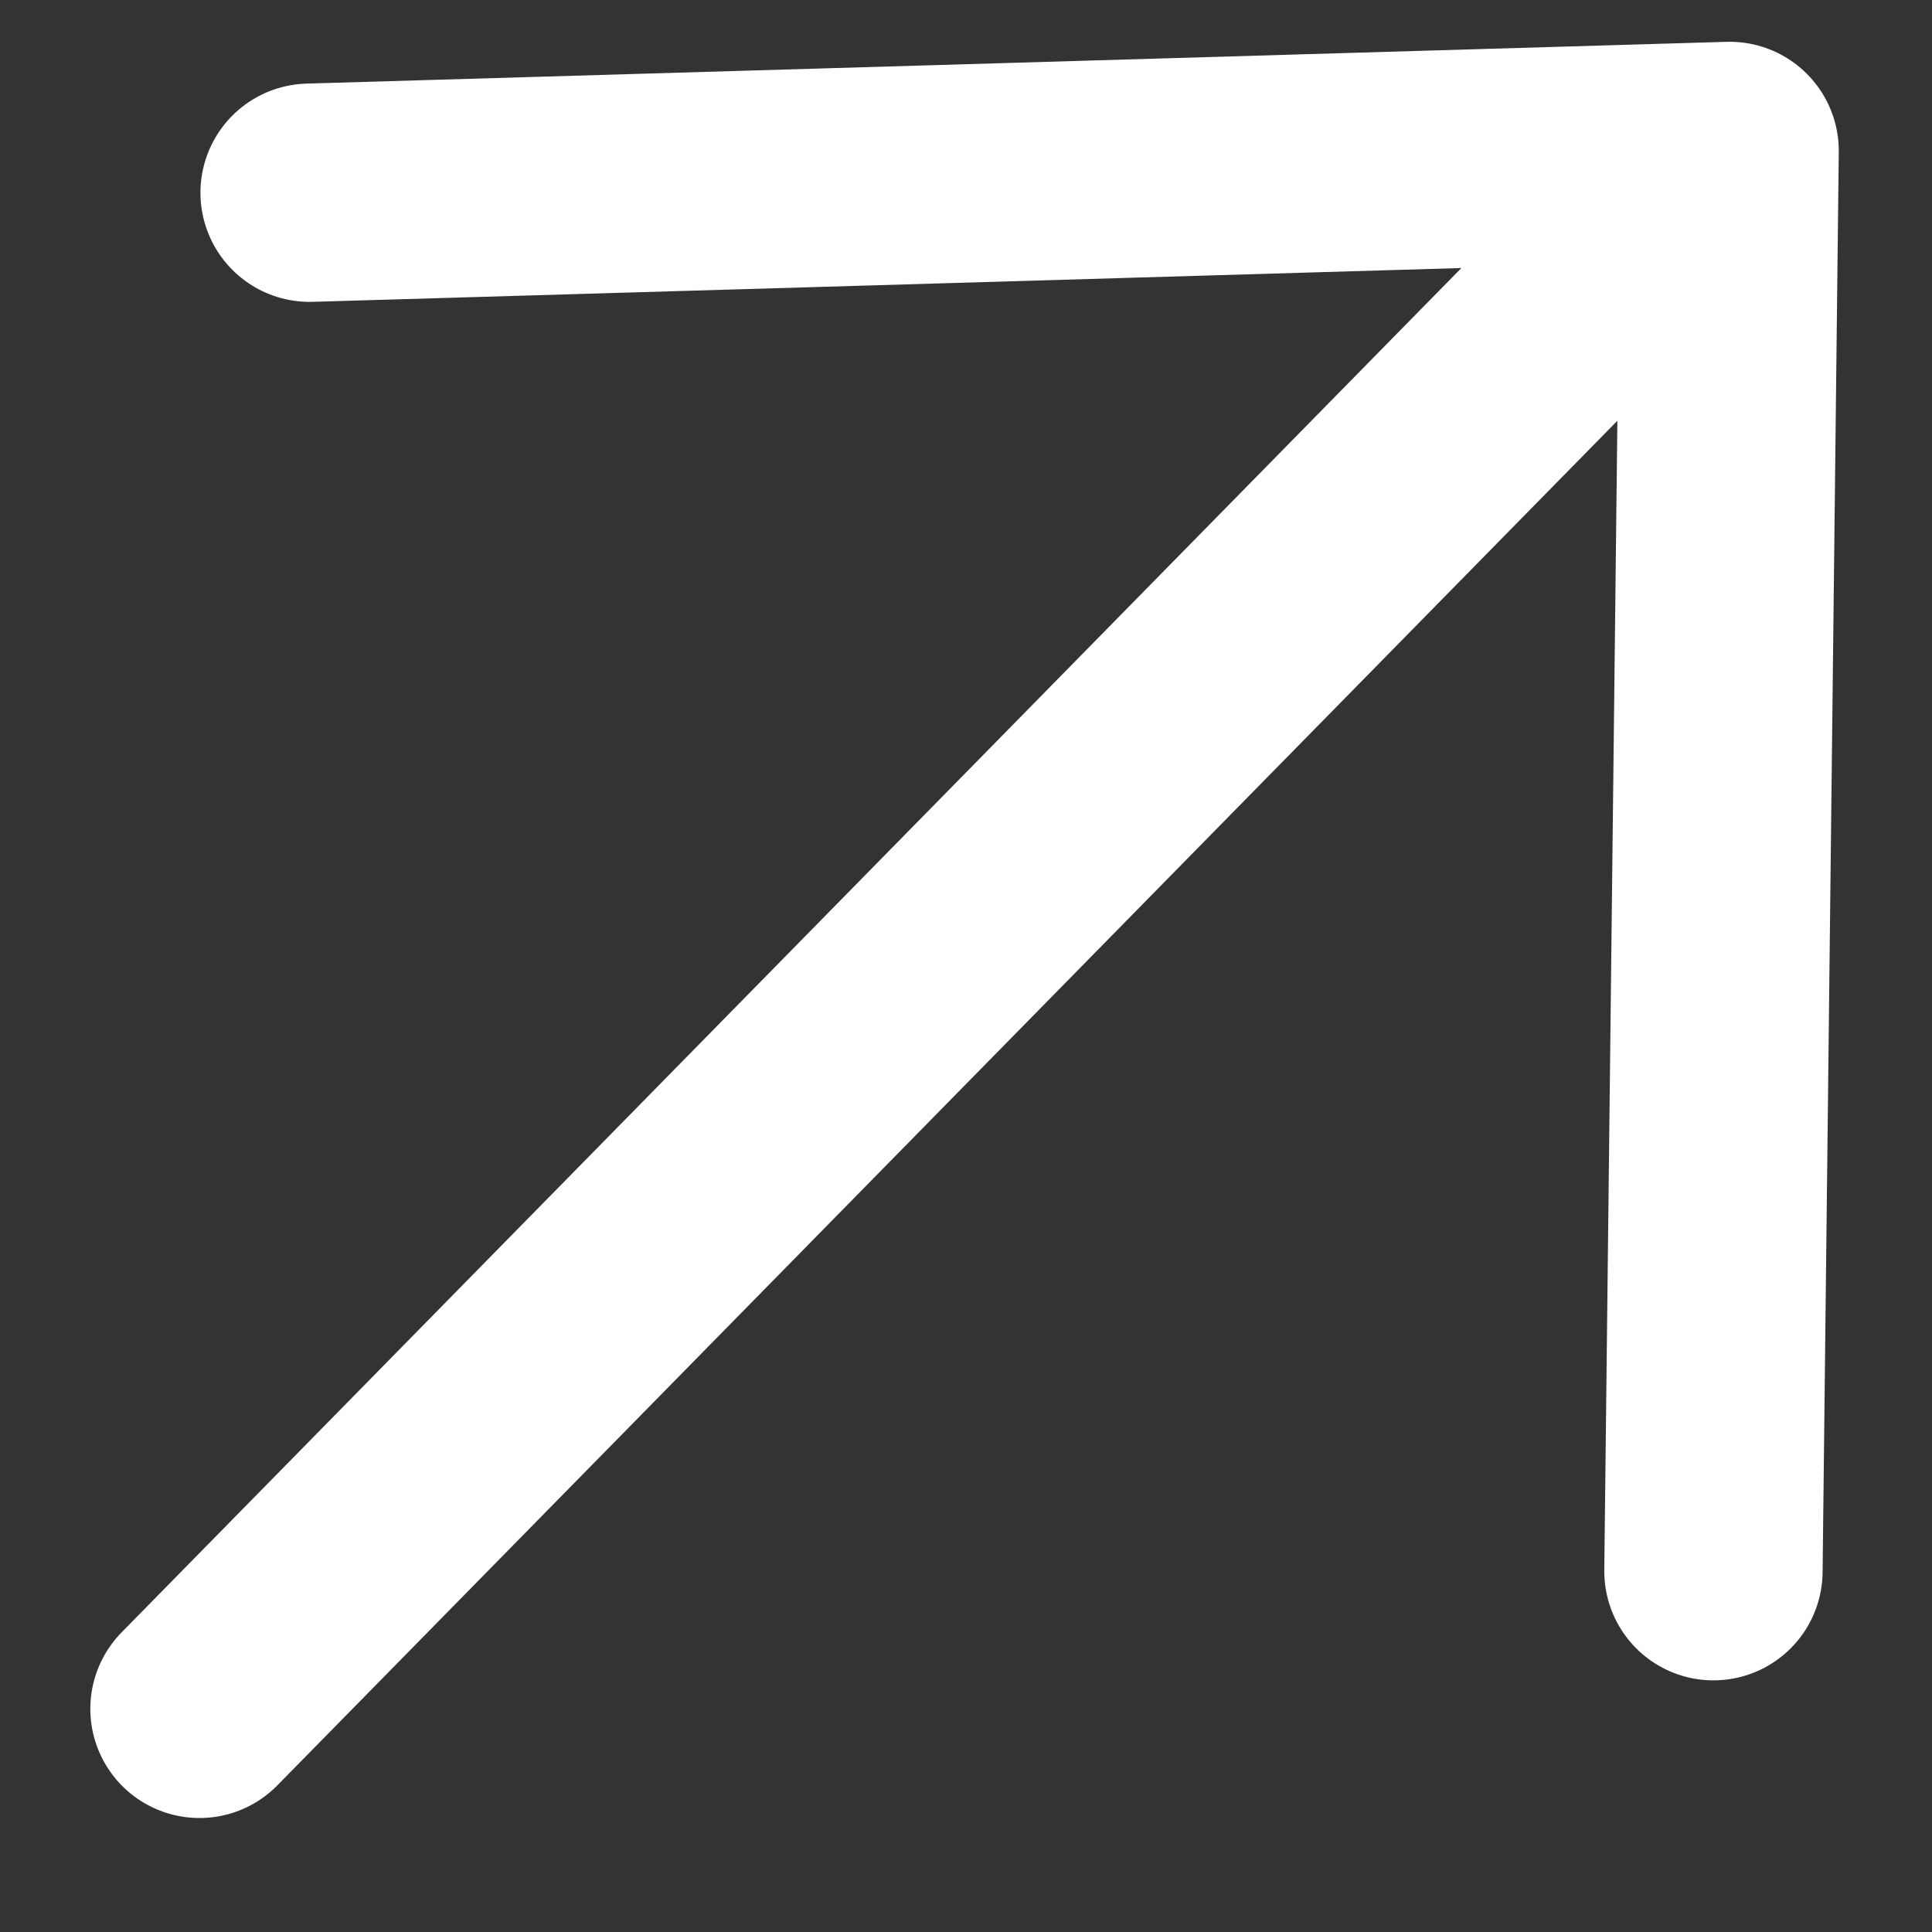
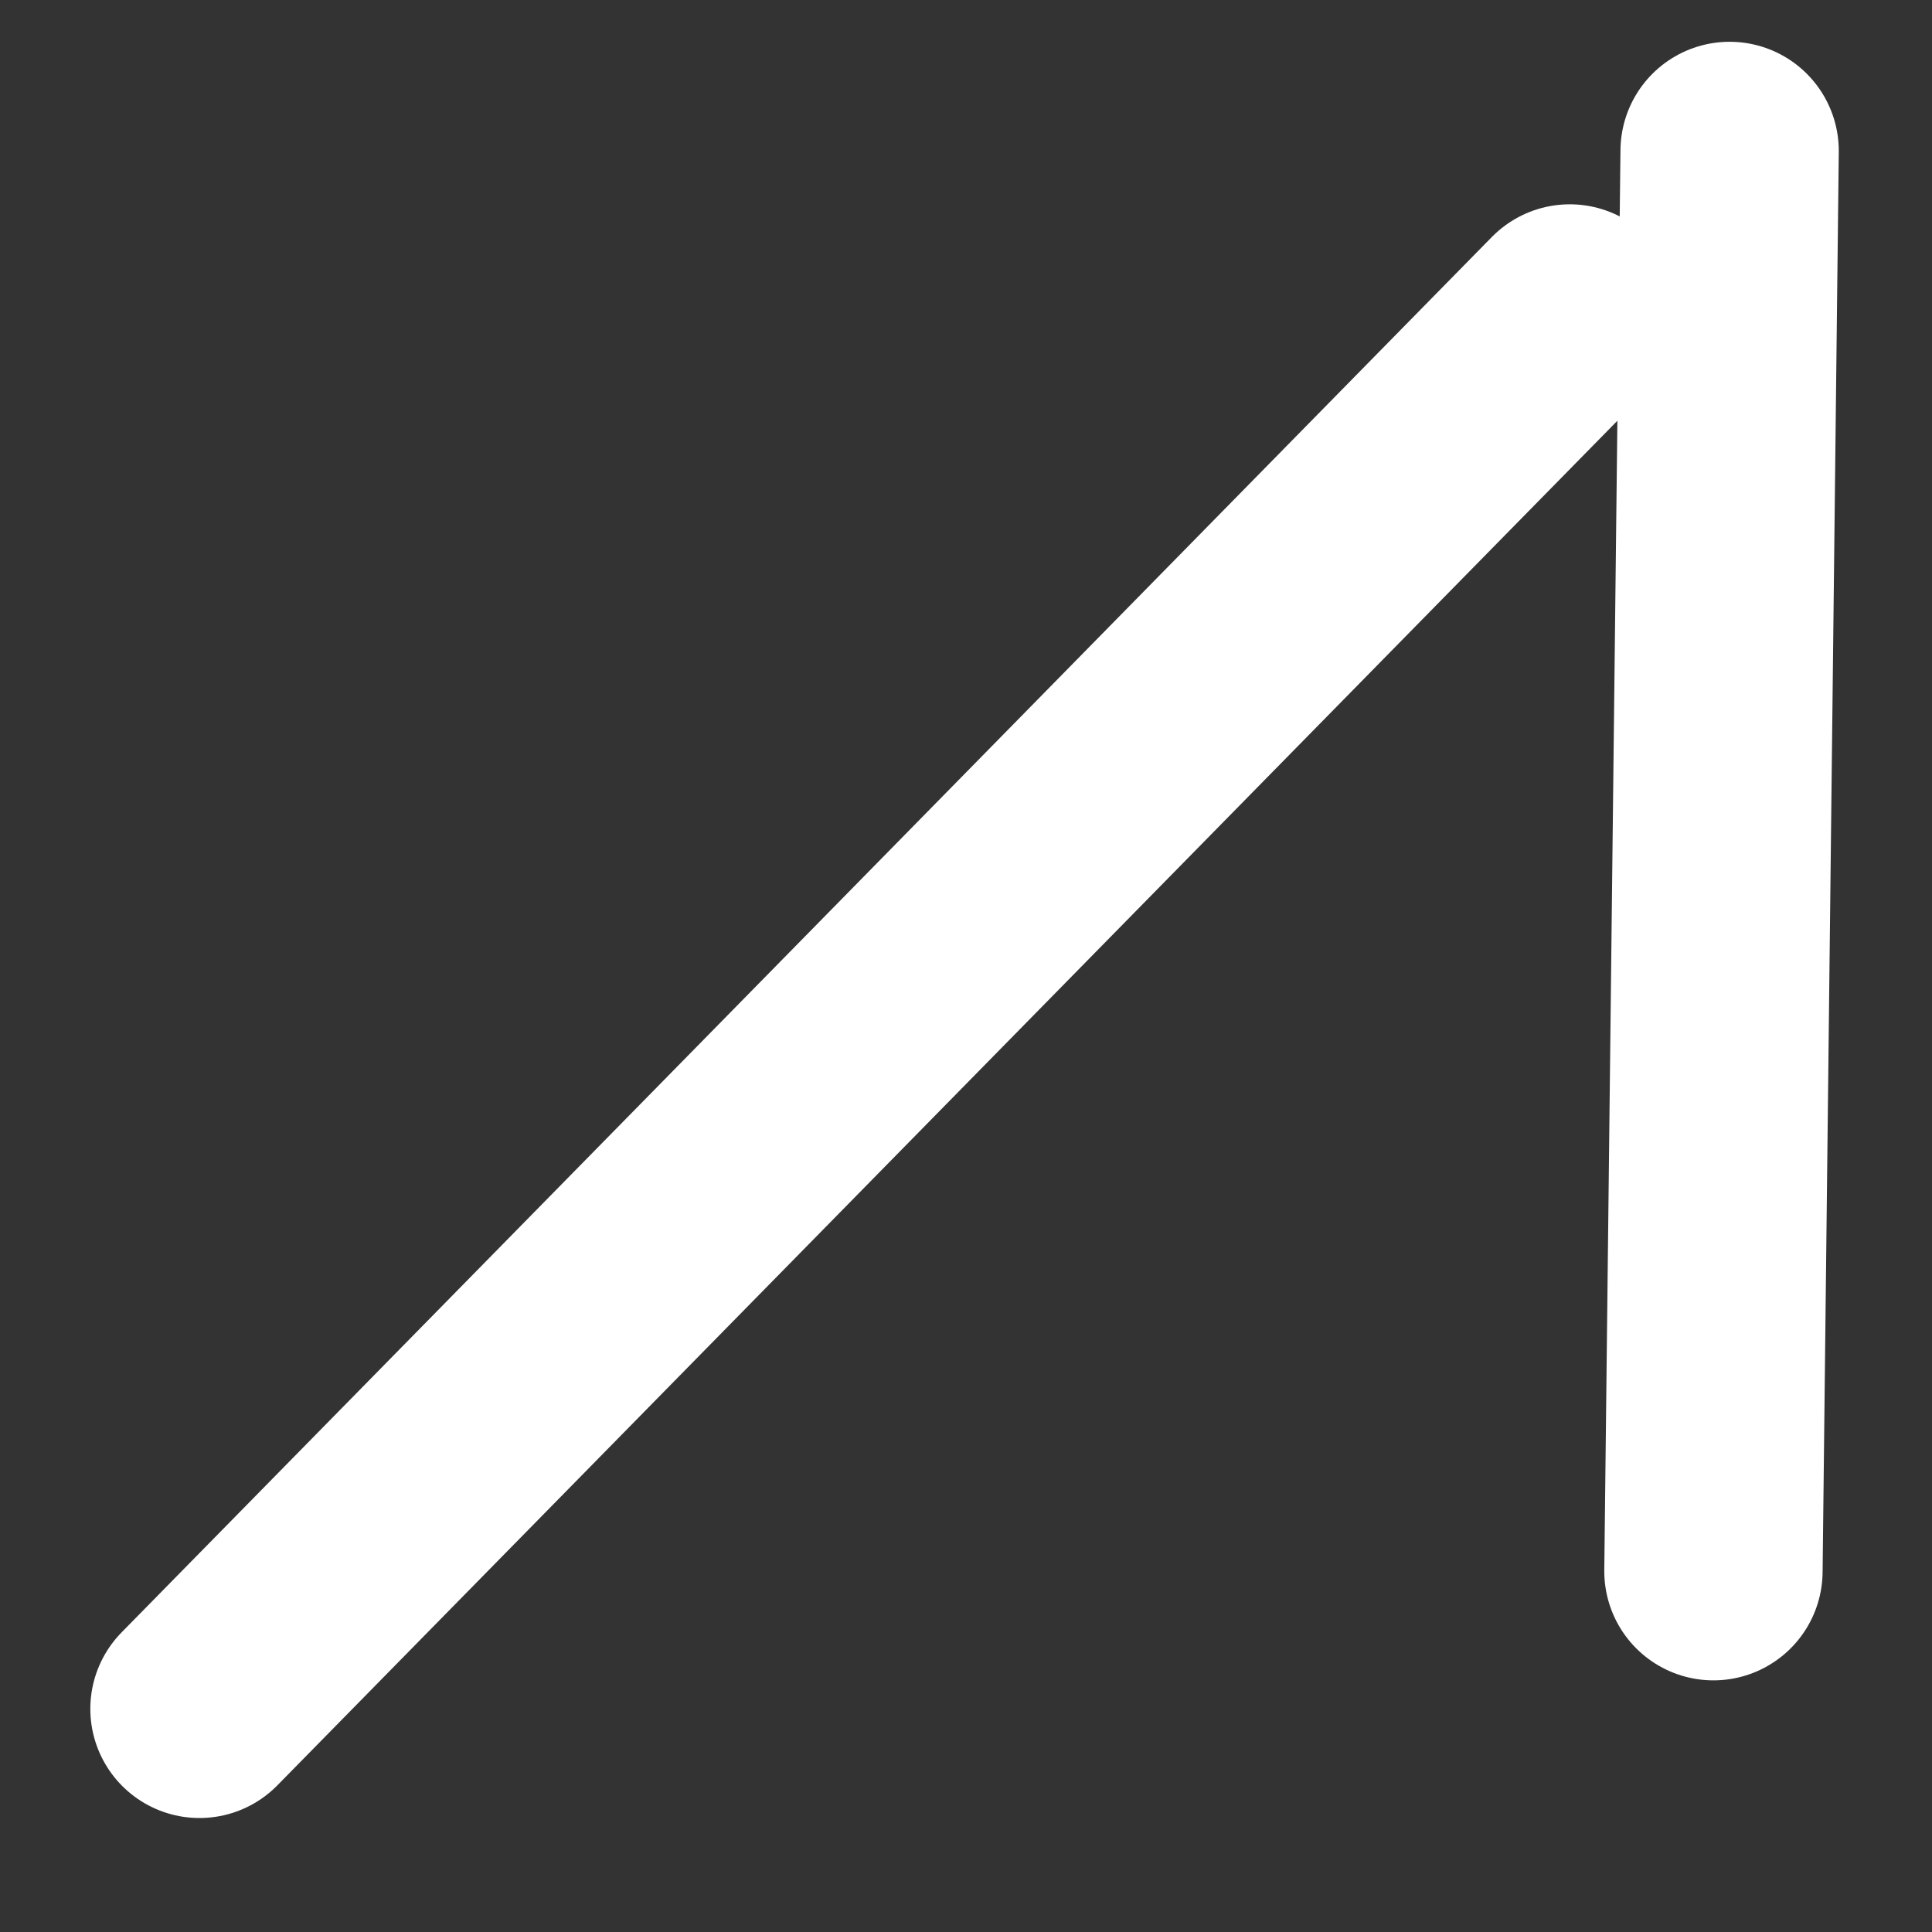
<svg xmlns="http://www.w3.org/2000/svg" width="8" height="8" viewBox="0 0 8 8" fill="none">
  <rect x="0" y="0" width="8" height="8" fill="#333333" stroke="none" />
-   <path d="M7.095 6.506L7.162 0.625L1.282 0.798M6.5 1.298L0.826 7.076" stroke="white" stroke-width="0.904" stroke-linecap="round" stroke-linejoin="round" />
+   <path d="M7.095 6.506L7.162 0.625M6.5 1.298L0.826 7.076" stroke="white" stroke-width="0.904" stroke-linecap="round" stroke-linejoin="round" />
</svg>